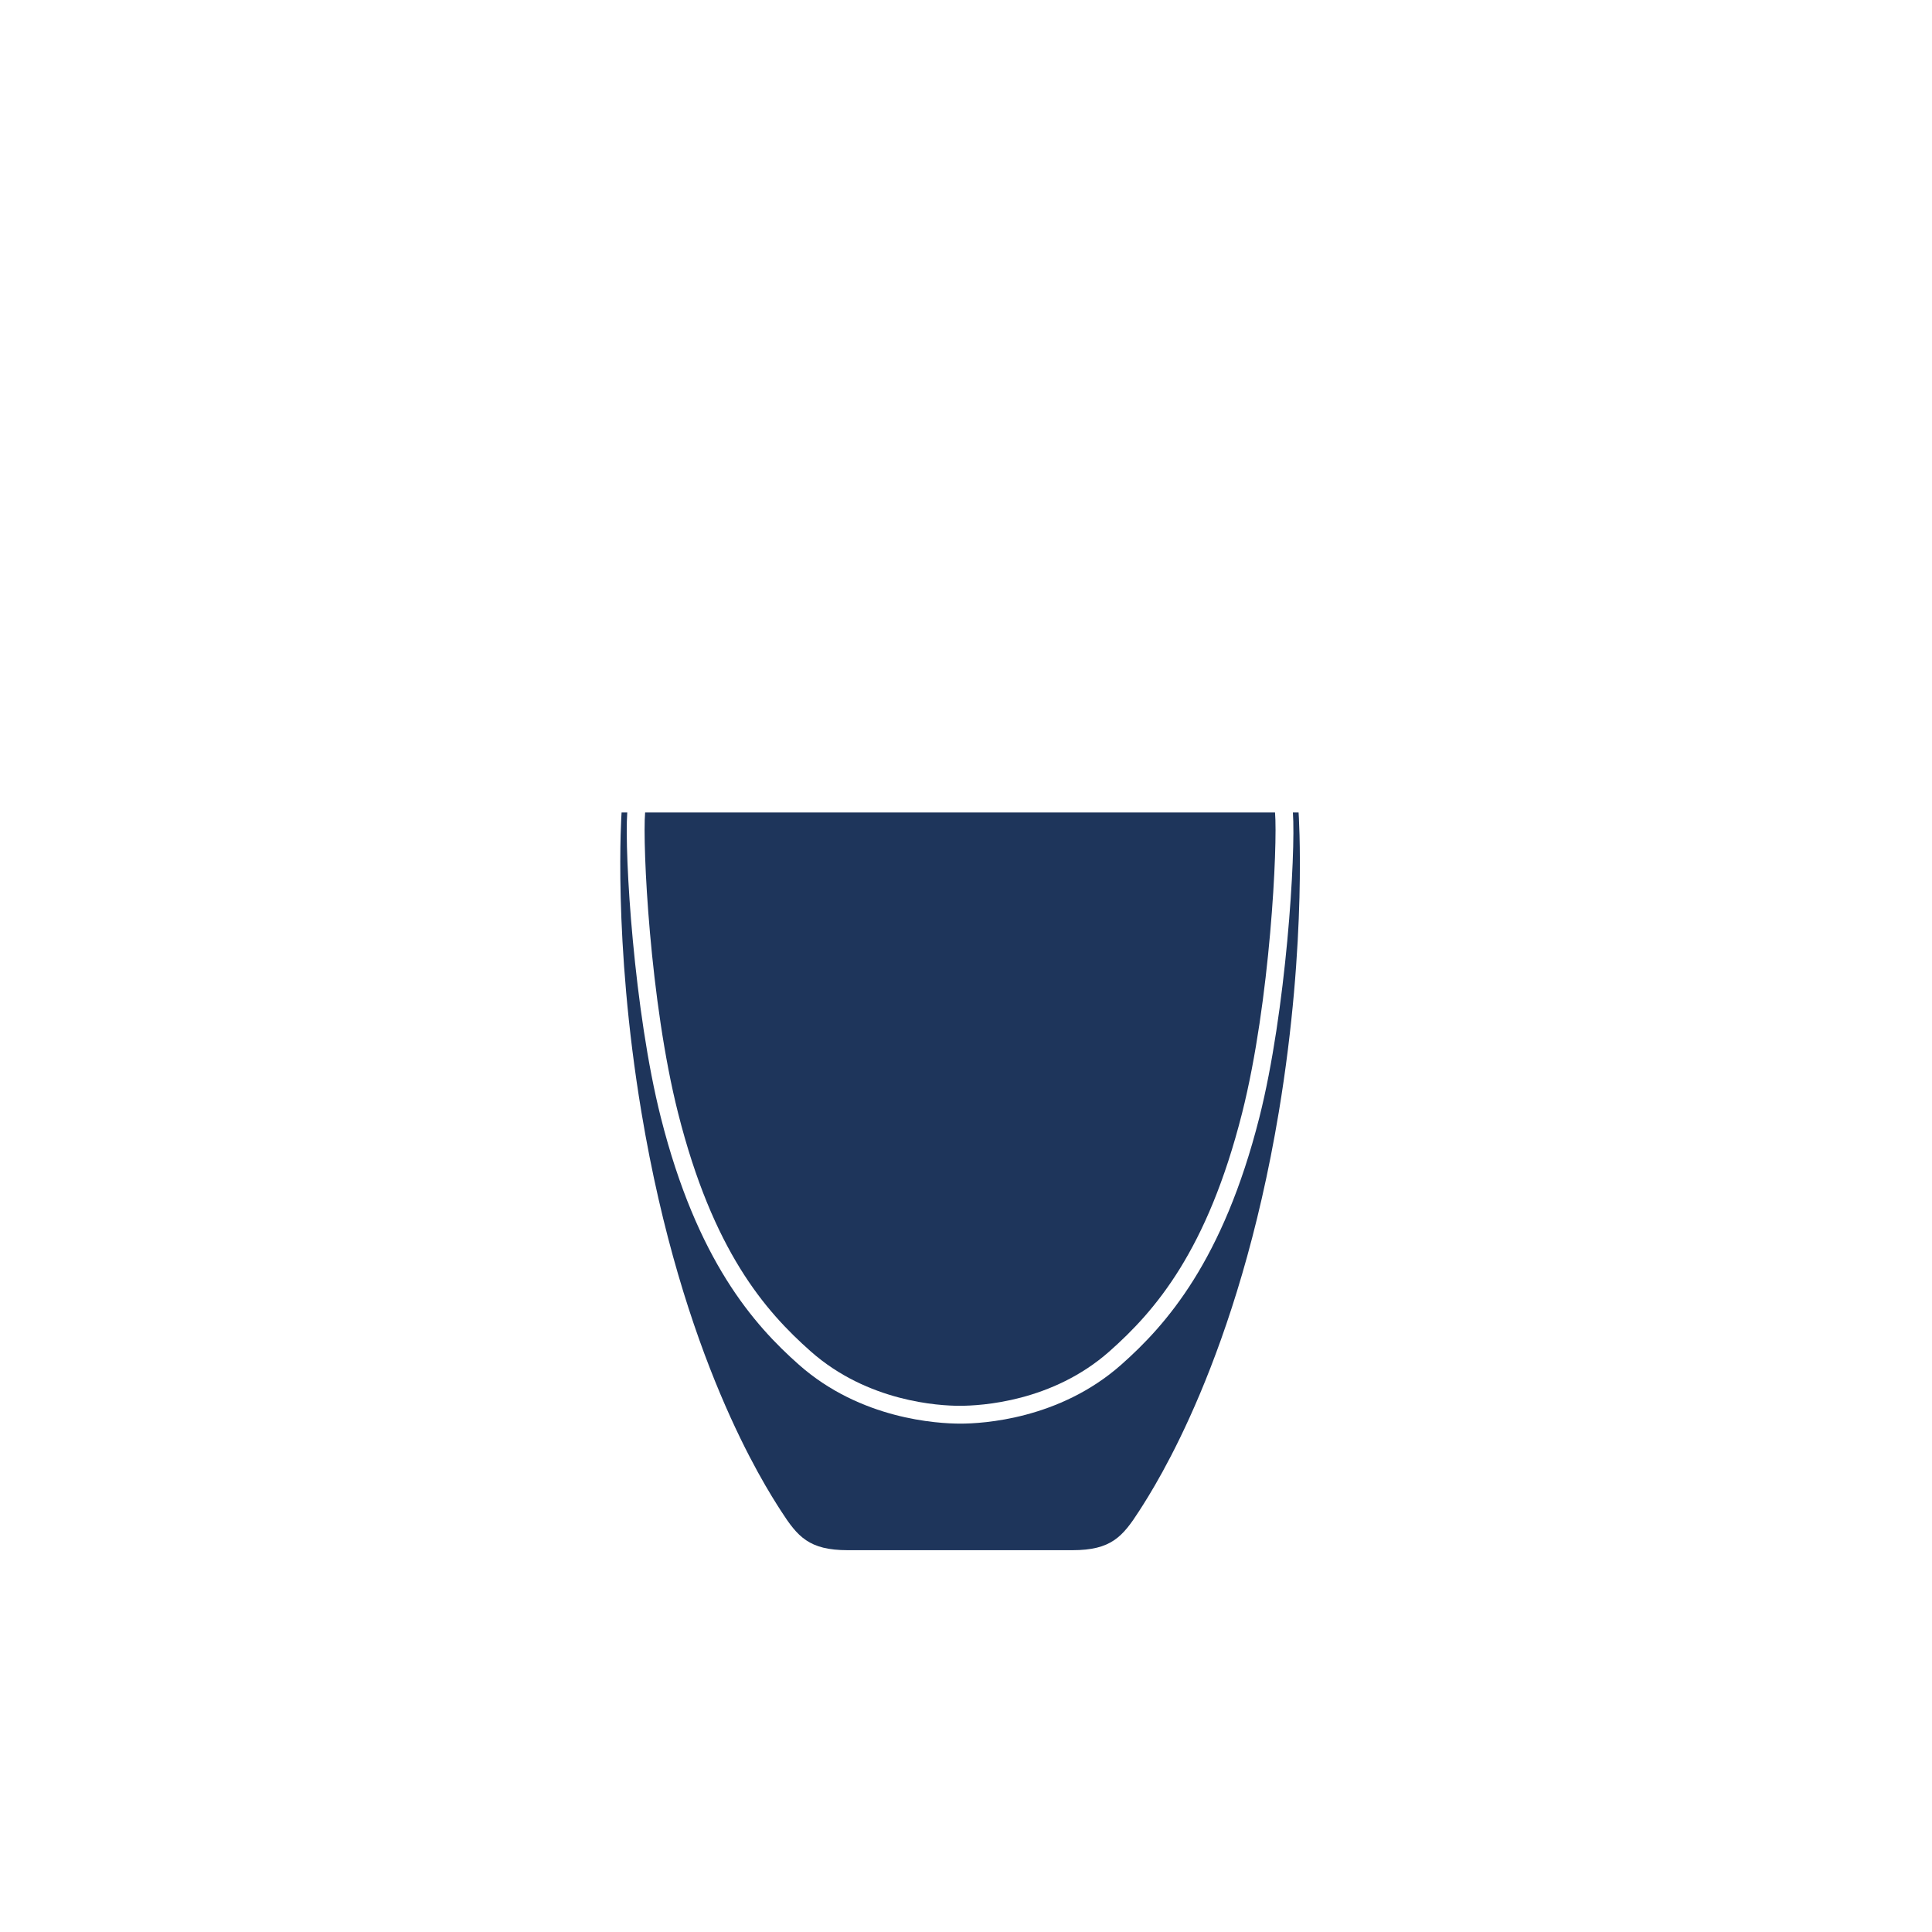
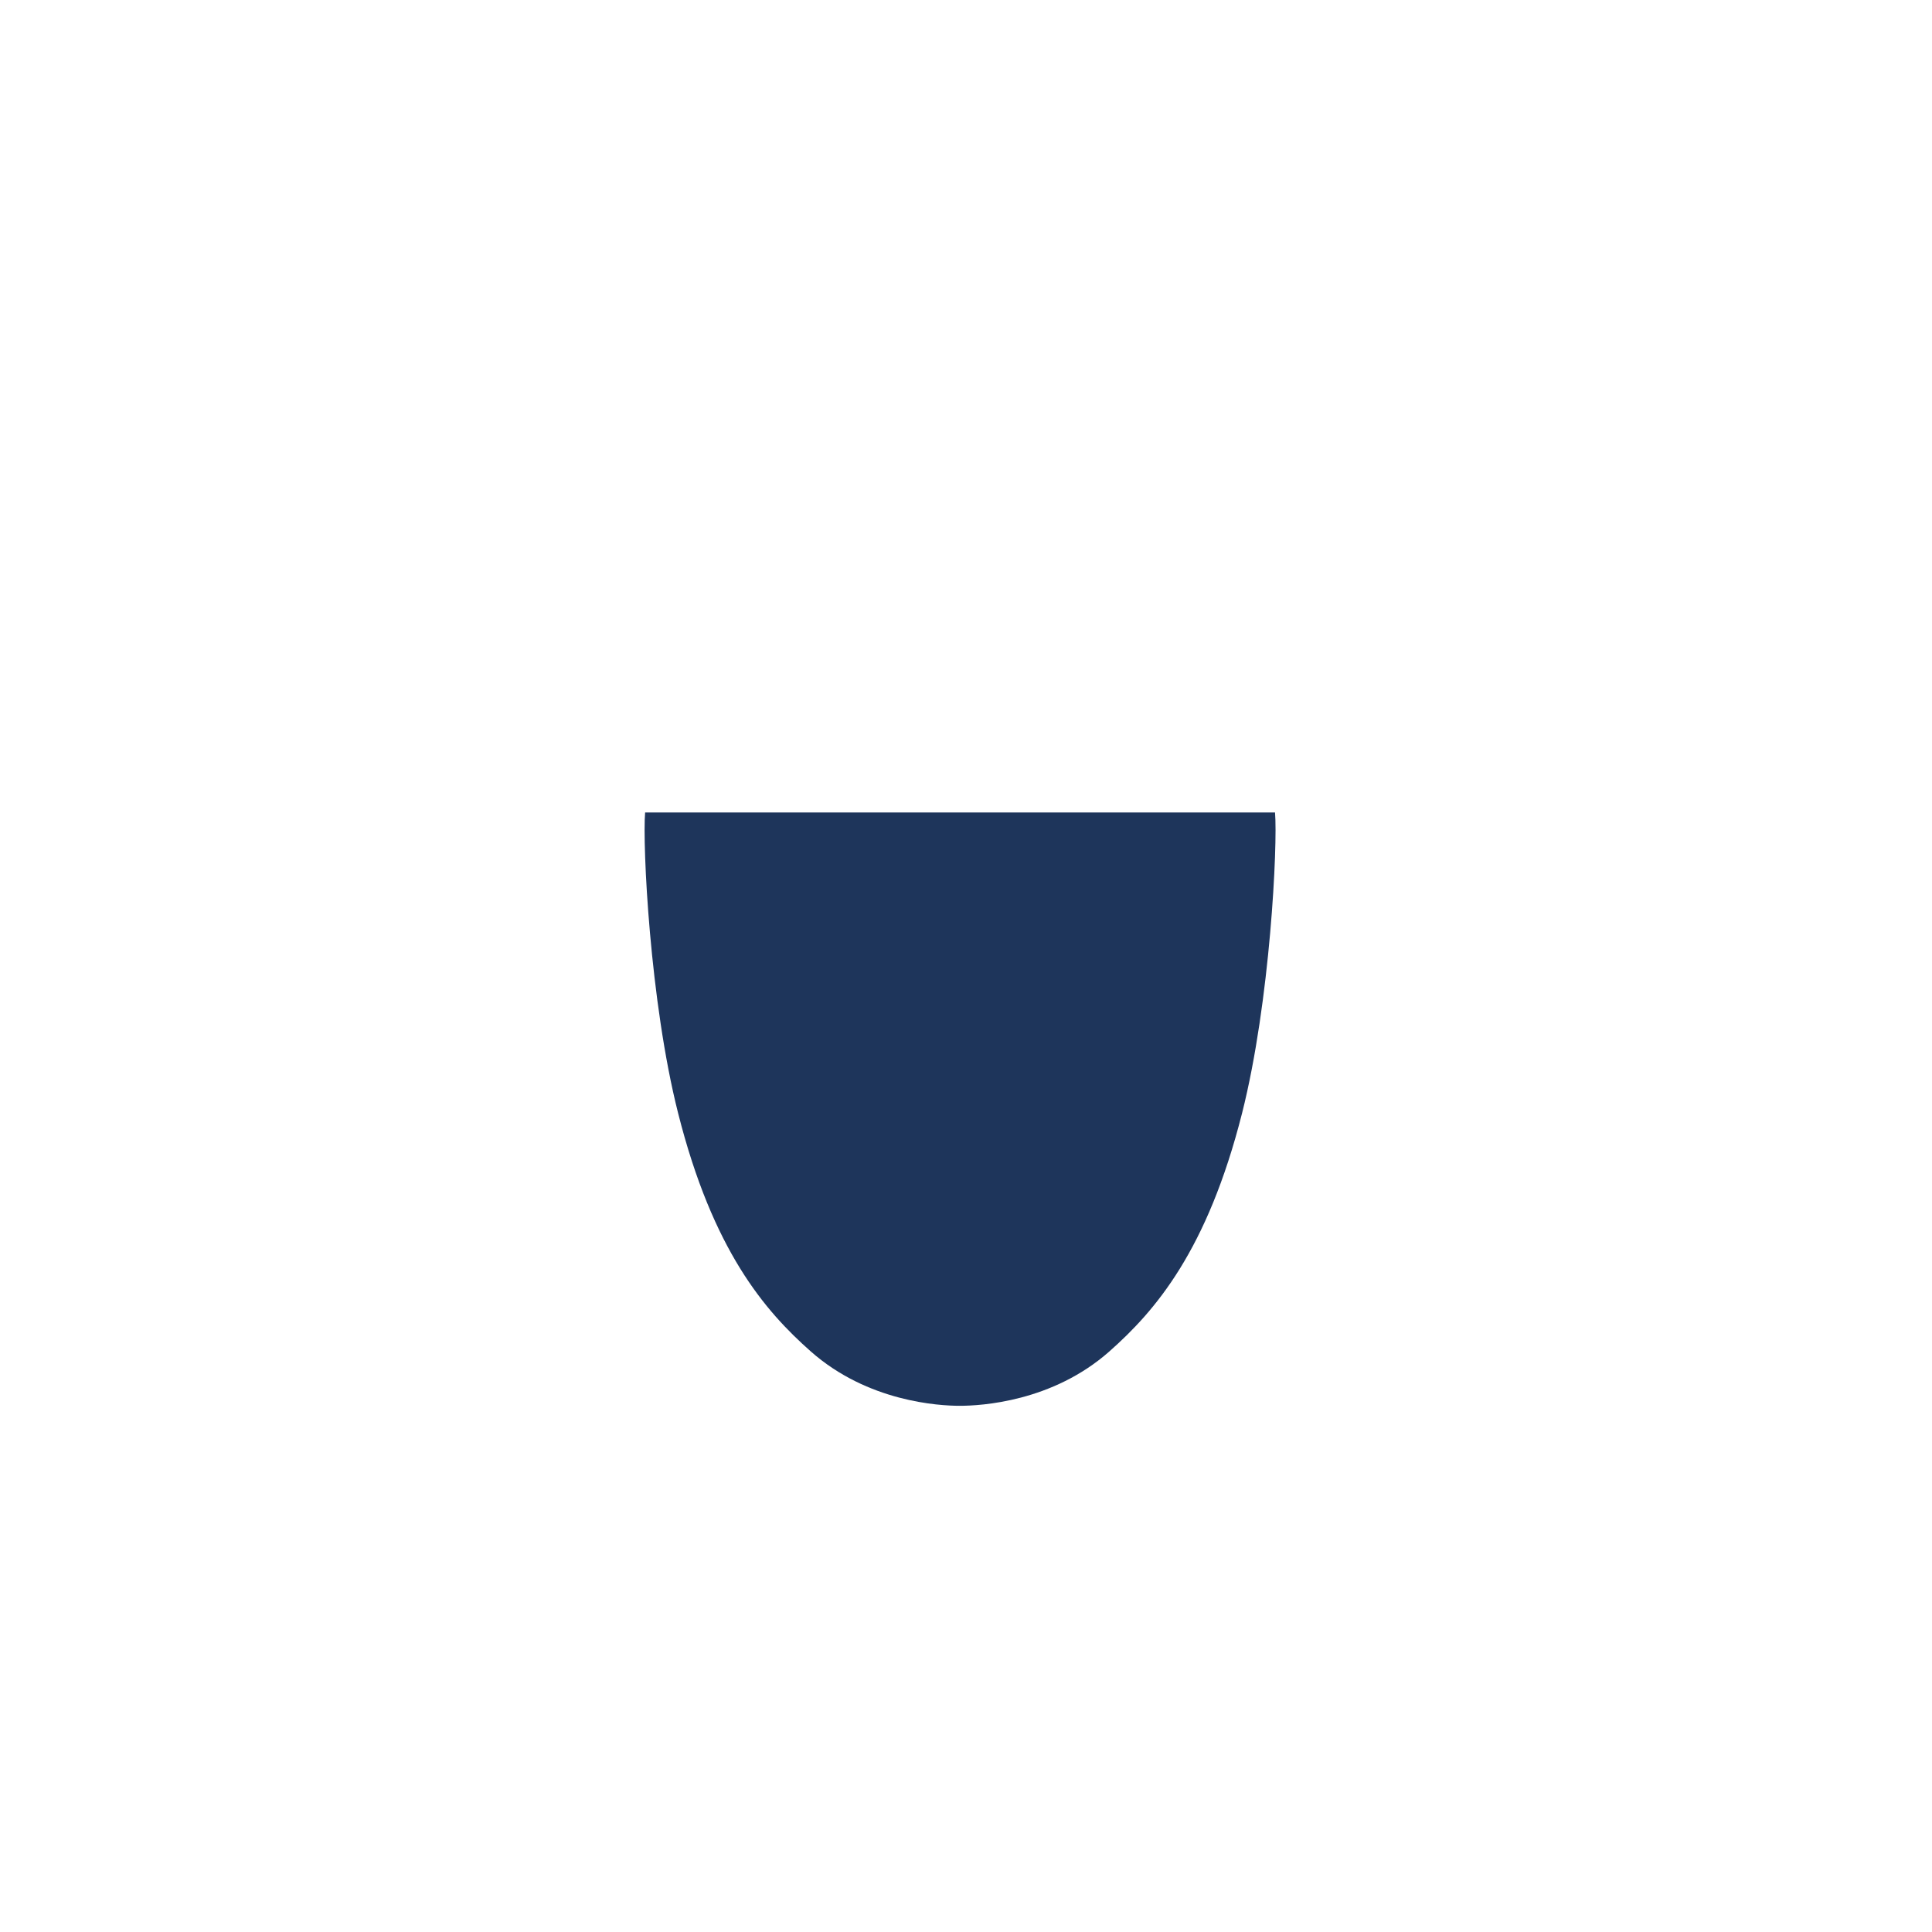
<svg xmlns="http://www.w3.org/2000/svg" xml:space="preserve" viewBox="0 0 371.23 371.23" height="371.23px" width="371.23px" y="0px" x="0px" id="Layer_1" version="1.1">
  <g>
    <path d="M130.298,213.894c6.669,26.377,16.626,37.942,25.489,45.779c10.963,9.694,24.671,10.449,28.61,10.449   c4.099,0,17.806-0.755,28.766-10.449c8.856-7.834,18.818-19.398,25.498-45.779c5.433-21.488,6.848-51.586,6.333-57.779H123.957   C123.439,162.31,124.856,192.412,130.298,213.894z" fill="#1E355B" />
-     <path d="M249.52,156.115h-1.093c0.562,7.952-1.278,38.167-6.448,58.619c-6.952,27.446-17.84,39.803-26.551,47.503   c-11.856,10.494-26.629,11.309-30.872,11.309c-4.404,0-19.173-0.814-31.036-11.309c-8.71-7.702-19.6-20.064-26.539-47.503   c-5.178-20.446-7.017-50.665-6.455-58.619h-1.091c0,0-1.719,24.419,3.809,57.569c7.861,47.169,23.578,71.592,26.796,76.597   c3.215,5.004,5.413,7.585,12.862,7.585h43.152c7.45,0,9.648-2.579,12.867-7.585c3.22-5.003,18.93-29.428,26.798-76.597   C251.233,180.534,249.52,156.115,249.52,156.115z" fill="#1E355B" />
  </g>
</svg>